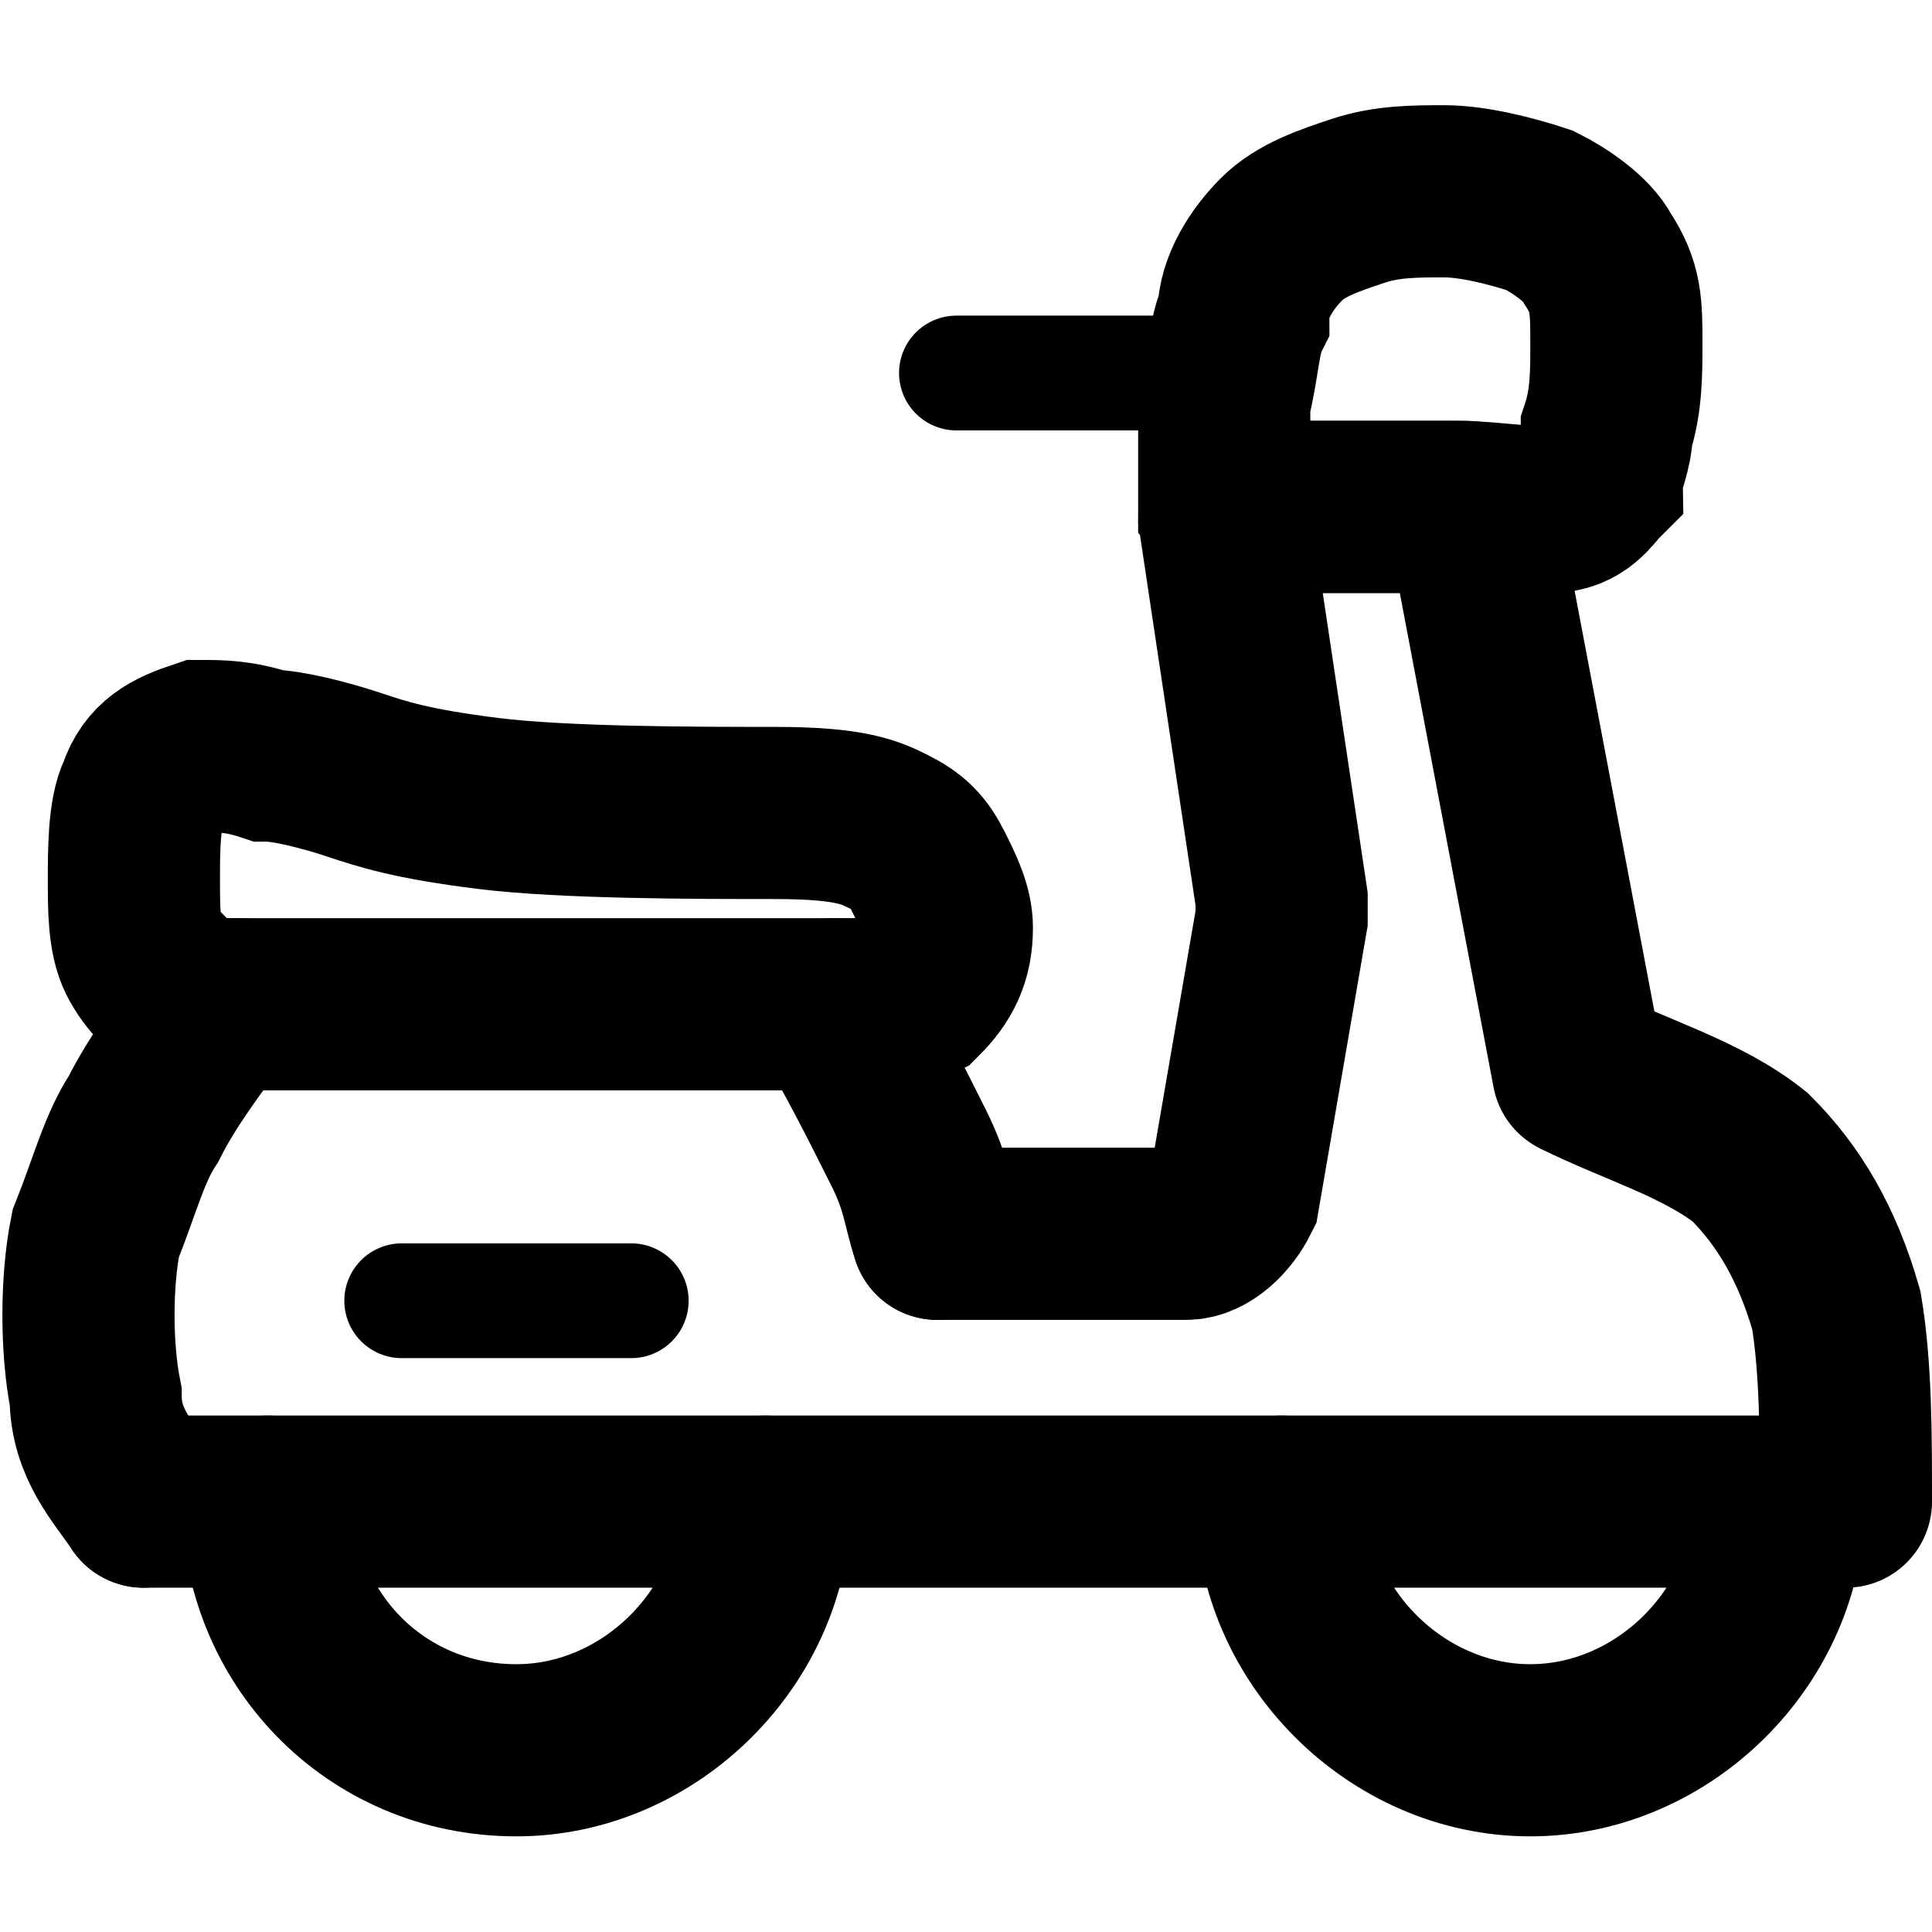
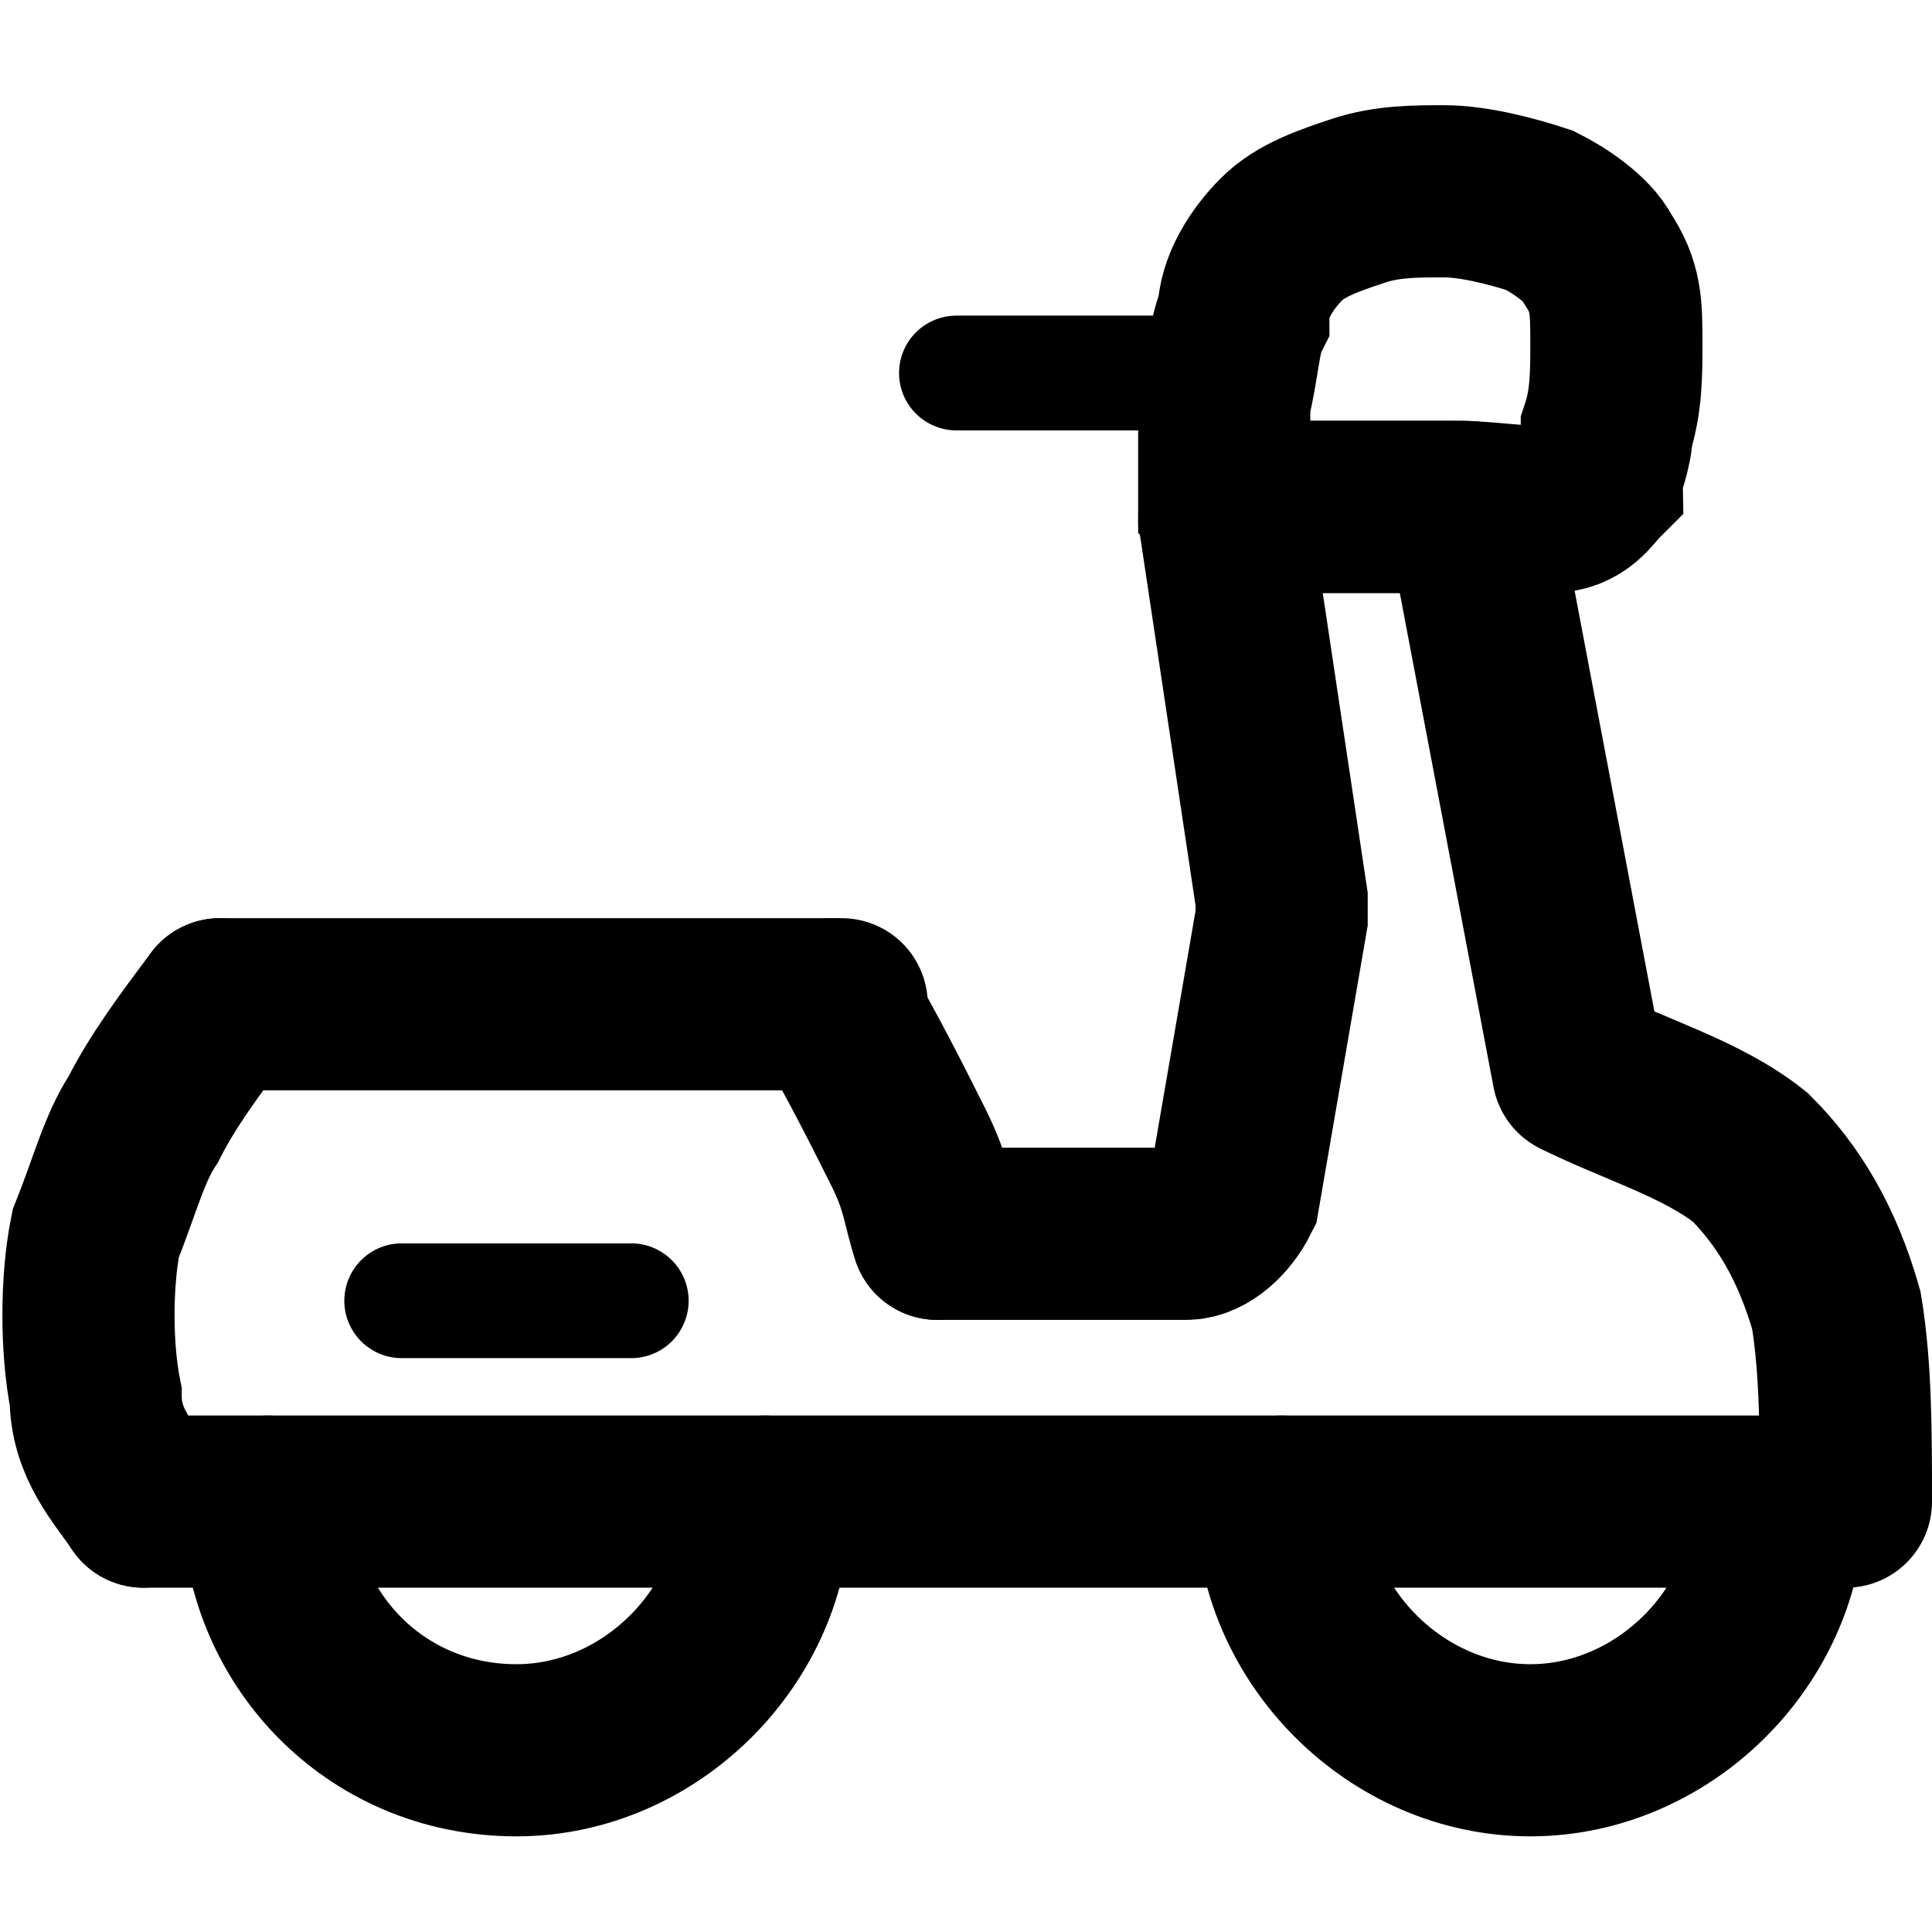
<svg xmlns="http://www.w3.org/2000/svg" xml:space="preserve" width="69px" height="69px" version="1.1" style="shape-rendering:geometricPrecision; text-rendering:geometricPrecision; image-rendering:optimizeQuality; fill-rule:evenodd; clip-rule:evenodd" viewBox="0 0 202 202">
  <defs>
    <style type="text/css">
   
    .str2 {stroke:black;stroke-width:18;stroke-miterlimit:2.613}
    .str0 {stroke:black;stroke-width:18;stroke-linecap:round;stroke-miterlimit:2.613}
    .str1 {stroke:black;stroke-width:12;stroke-linecap:round;stroke-miterlimit:2.613}
    .fil0 {fill:none}
   
  </style>
  </defs>
  <g id="Capa_x0020_1">
    <line class="fil0 str0" x1="15" y1="157" x2="193" y2="157" />
    <path class="fil0 str0" d="M80 157c0,14 -12,26 -26,26 -15,0 -26,-12 -26,-26" />
    <path class="fil0 str0" d="M186 157c0,14 -12,26 -26,26 -14,0 -26,-12 -26,-26" />
    <line class="fil0 str1" x1="100" y1="39" x2="129" y2="39" />
    <line class="fil0 str1" x1="42" y1="136" x2="66" y2="136" />
    <path class="fil0 str0" d="M98 129l26 0c2,0 4,-2 5,-4l5 -29c0,-1 0,-1 0,-2l-6 -40c0,0 0,-1 1,-1 0,0 0,0 0,0l24 0c1,0 1,0 1,1l11 58" />
    <path class="fil0 str2" d="M165 112c6,3 13,5 18,9 4,4 7,9 9,16 1,6 1,13 1,20" />
    <path class="fil0 str0" d="M15 157c-2,-3 -5,-6 -5,-11 -1,-5 -1,-12 0,-17 2,-5 3,-9 5,-12 2,-4 5,-8 8,-12" />
    <path class="fil0 str0" d="M98 129c-1,-3 -1,-5 -3,-9 -2,-4 -5,-10 -8,-15" />
    <line class="fil0 str0" x1="23" y1="105" x2="88" y2="105" />
-     <path class="fil0 str0" d="M88 105c3,0 6,0 8,-1 2,-2 3,-4 3,-7 0,-2 -1,-4 -2,-6 -1,-2 -2,-3 -4,-4 -2,-1 -4,-2 -12,-2 -8,0 -22,0 -30,-1 -8,-1 -11,-2 -14,-3 -3,-1 -7,-2 -9,-2 -3,-1 -5,-1 -7,-1 -3,1 -5,2 -6,5 -1,2 -1,6 -1,9 0,3 0,6 1,8 1,2 3,4 4,4 1,1 2,1 3,1 1,0 2,0 3,0" />
    <path class="fil0 str2" d="M128 52c0,-2 0,-7 0,-10 1,-4 1,-7 2,-9 0,-3 2,-6 4,-8 2,-2 5,-3 8,-4 3,-1 6,-1 9,-1 3,0 7,1 10,2 2,1 5,3 6,5 2,3 2,5 2,9 0,3 0,6 -1,9 0,2 -1,4 -1,5 -1,1 -2,3 -5,3 -2,1 -5,0 -10,0 -5,0 -12,0 -17,0 -4,1 -6,1 -7,-1z" />
    <rect class="fil0" transform="matrix(2.92332E-14 1.104 1.104 -2.92332E-14 -0.003 -0.003)" width="183" height="183" />
  </g>
</svg>